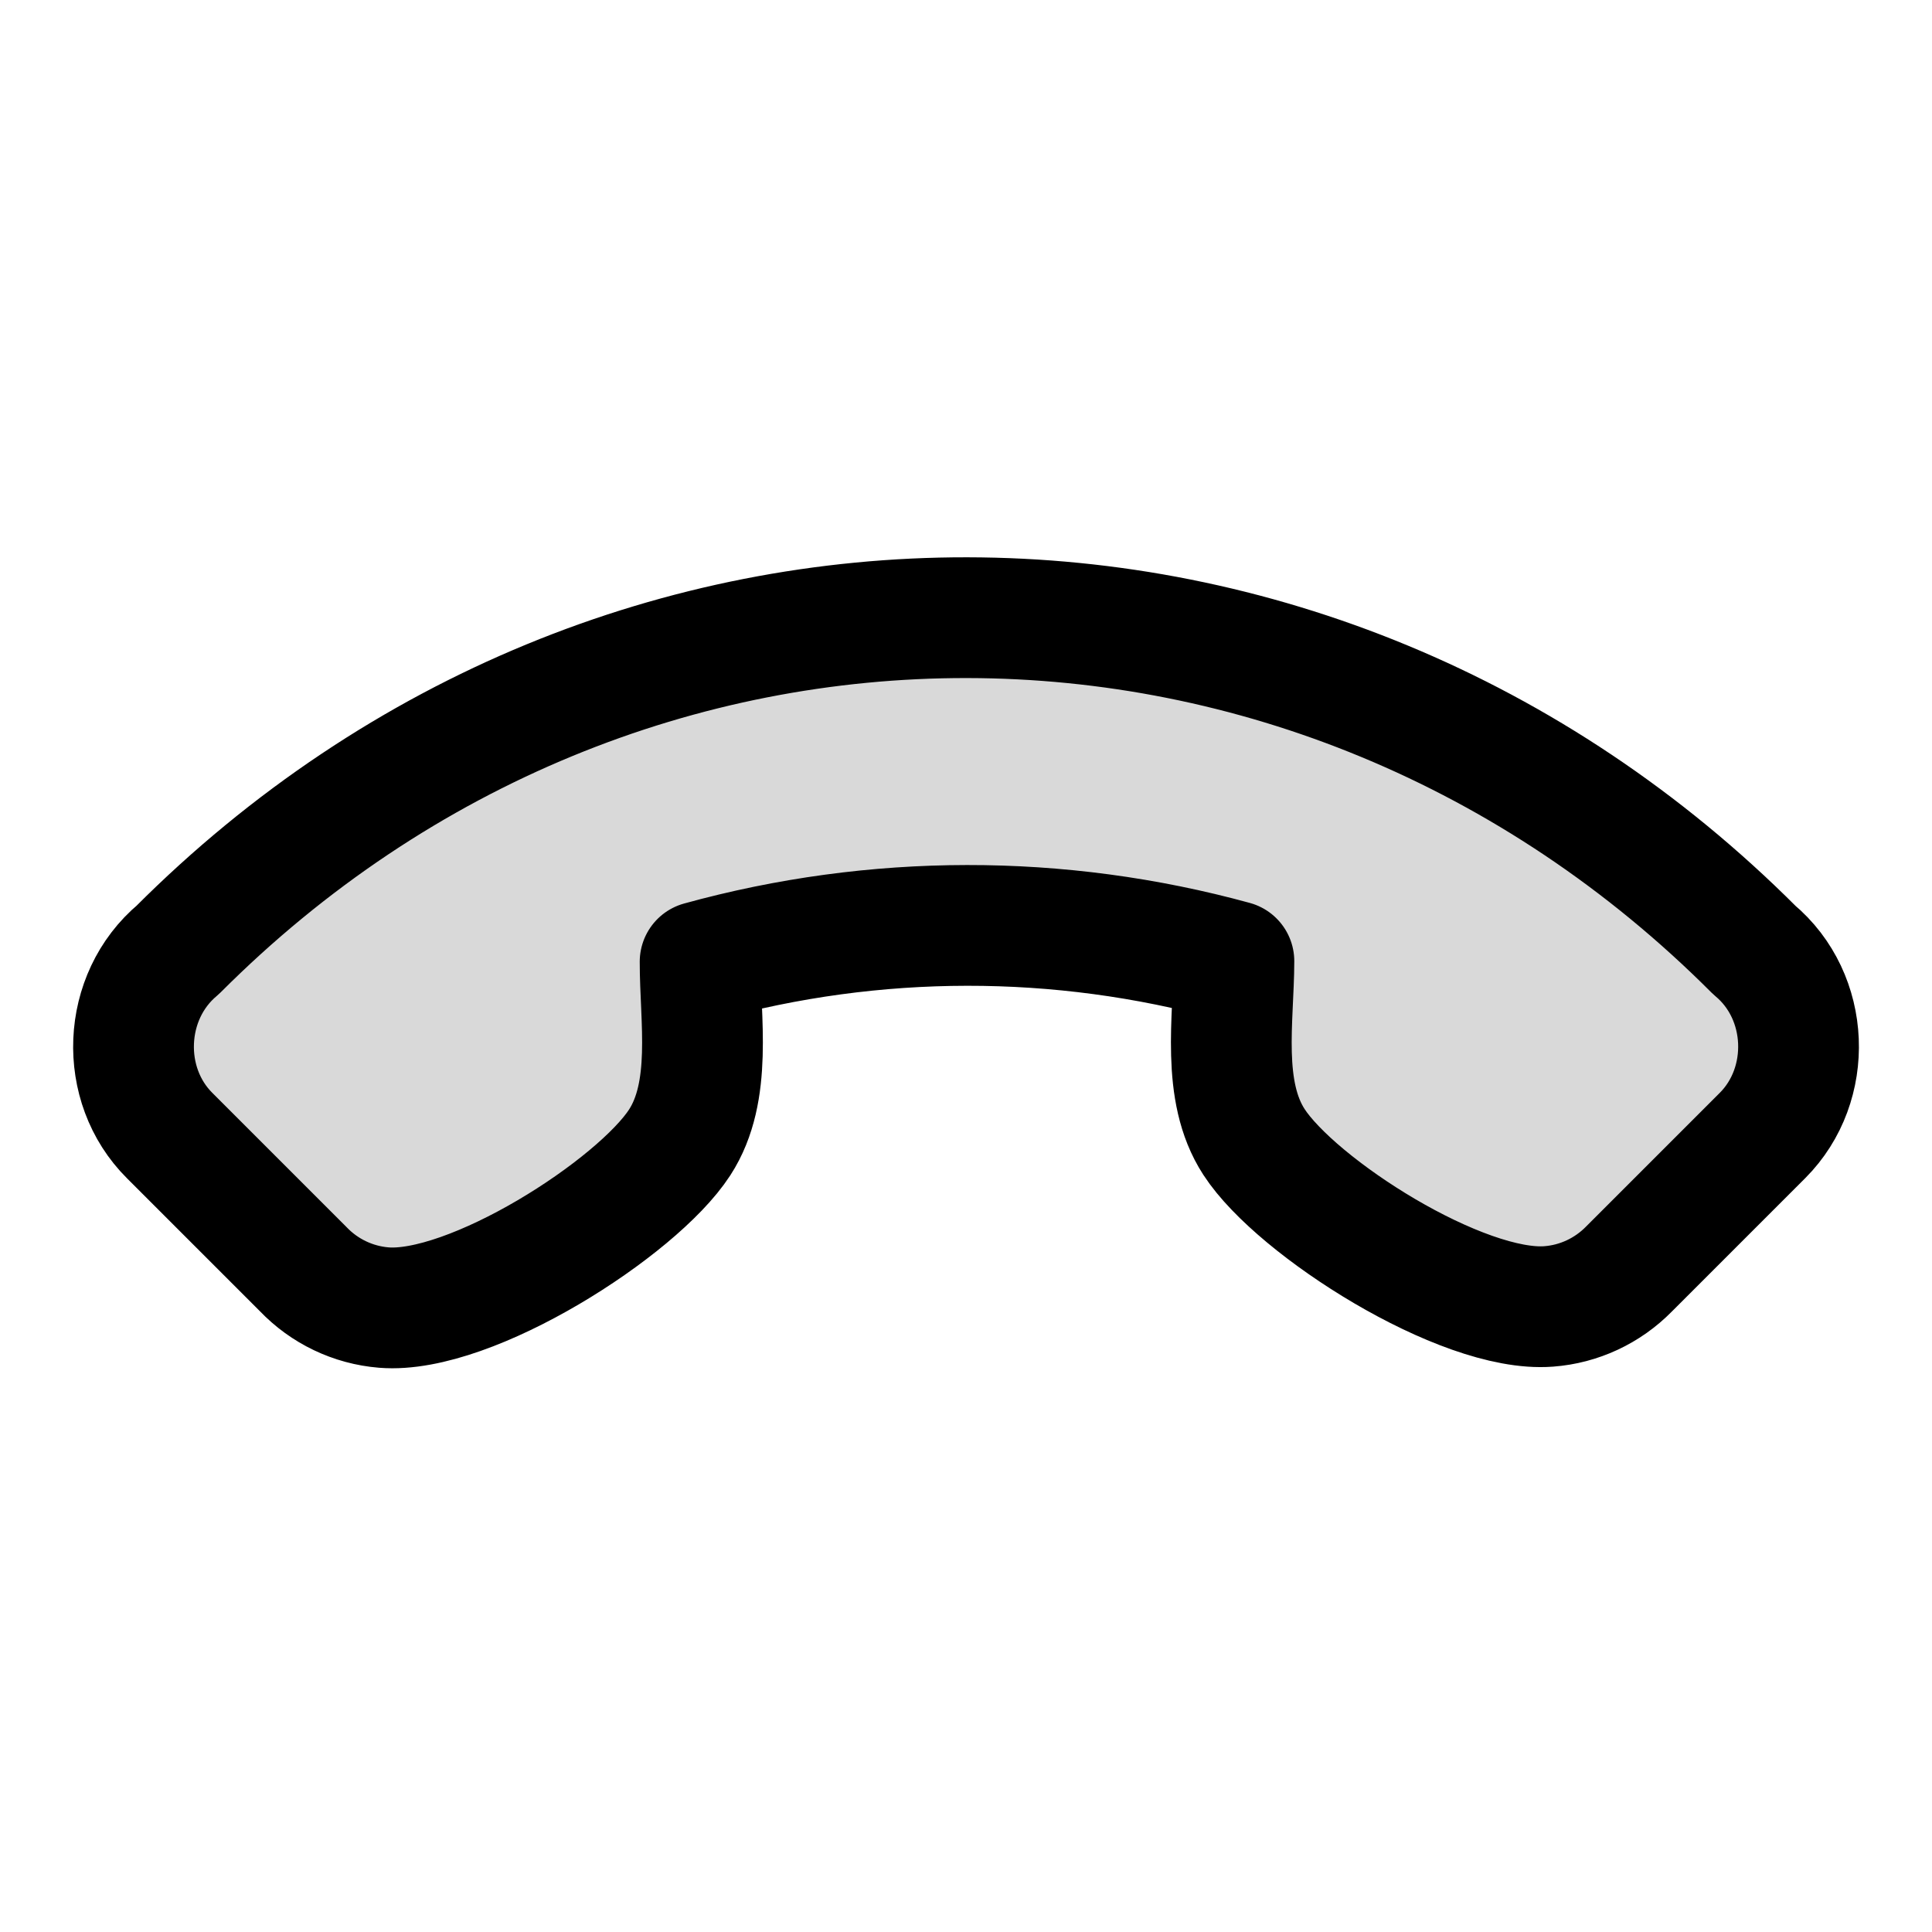
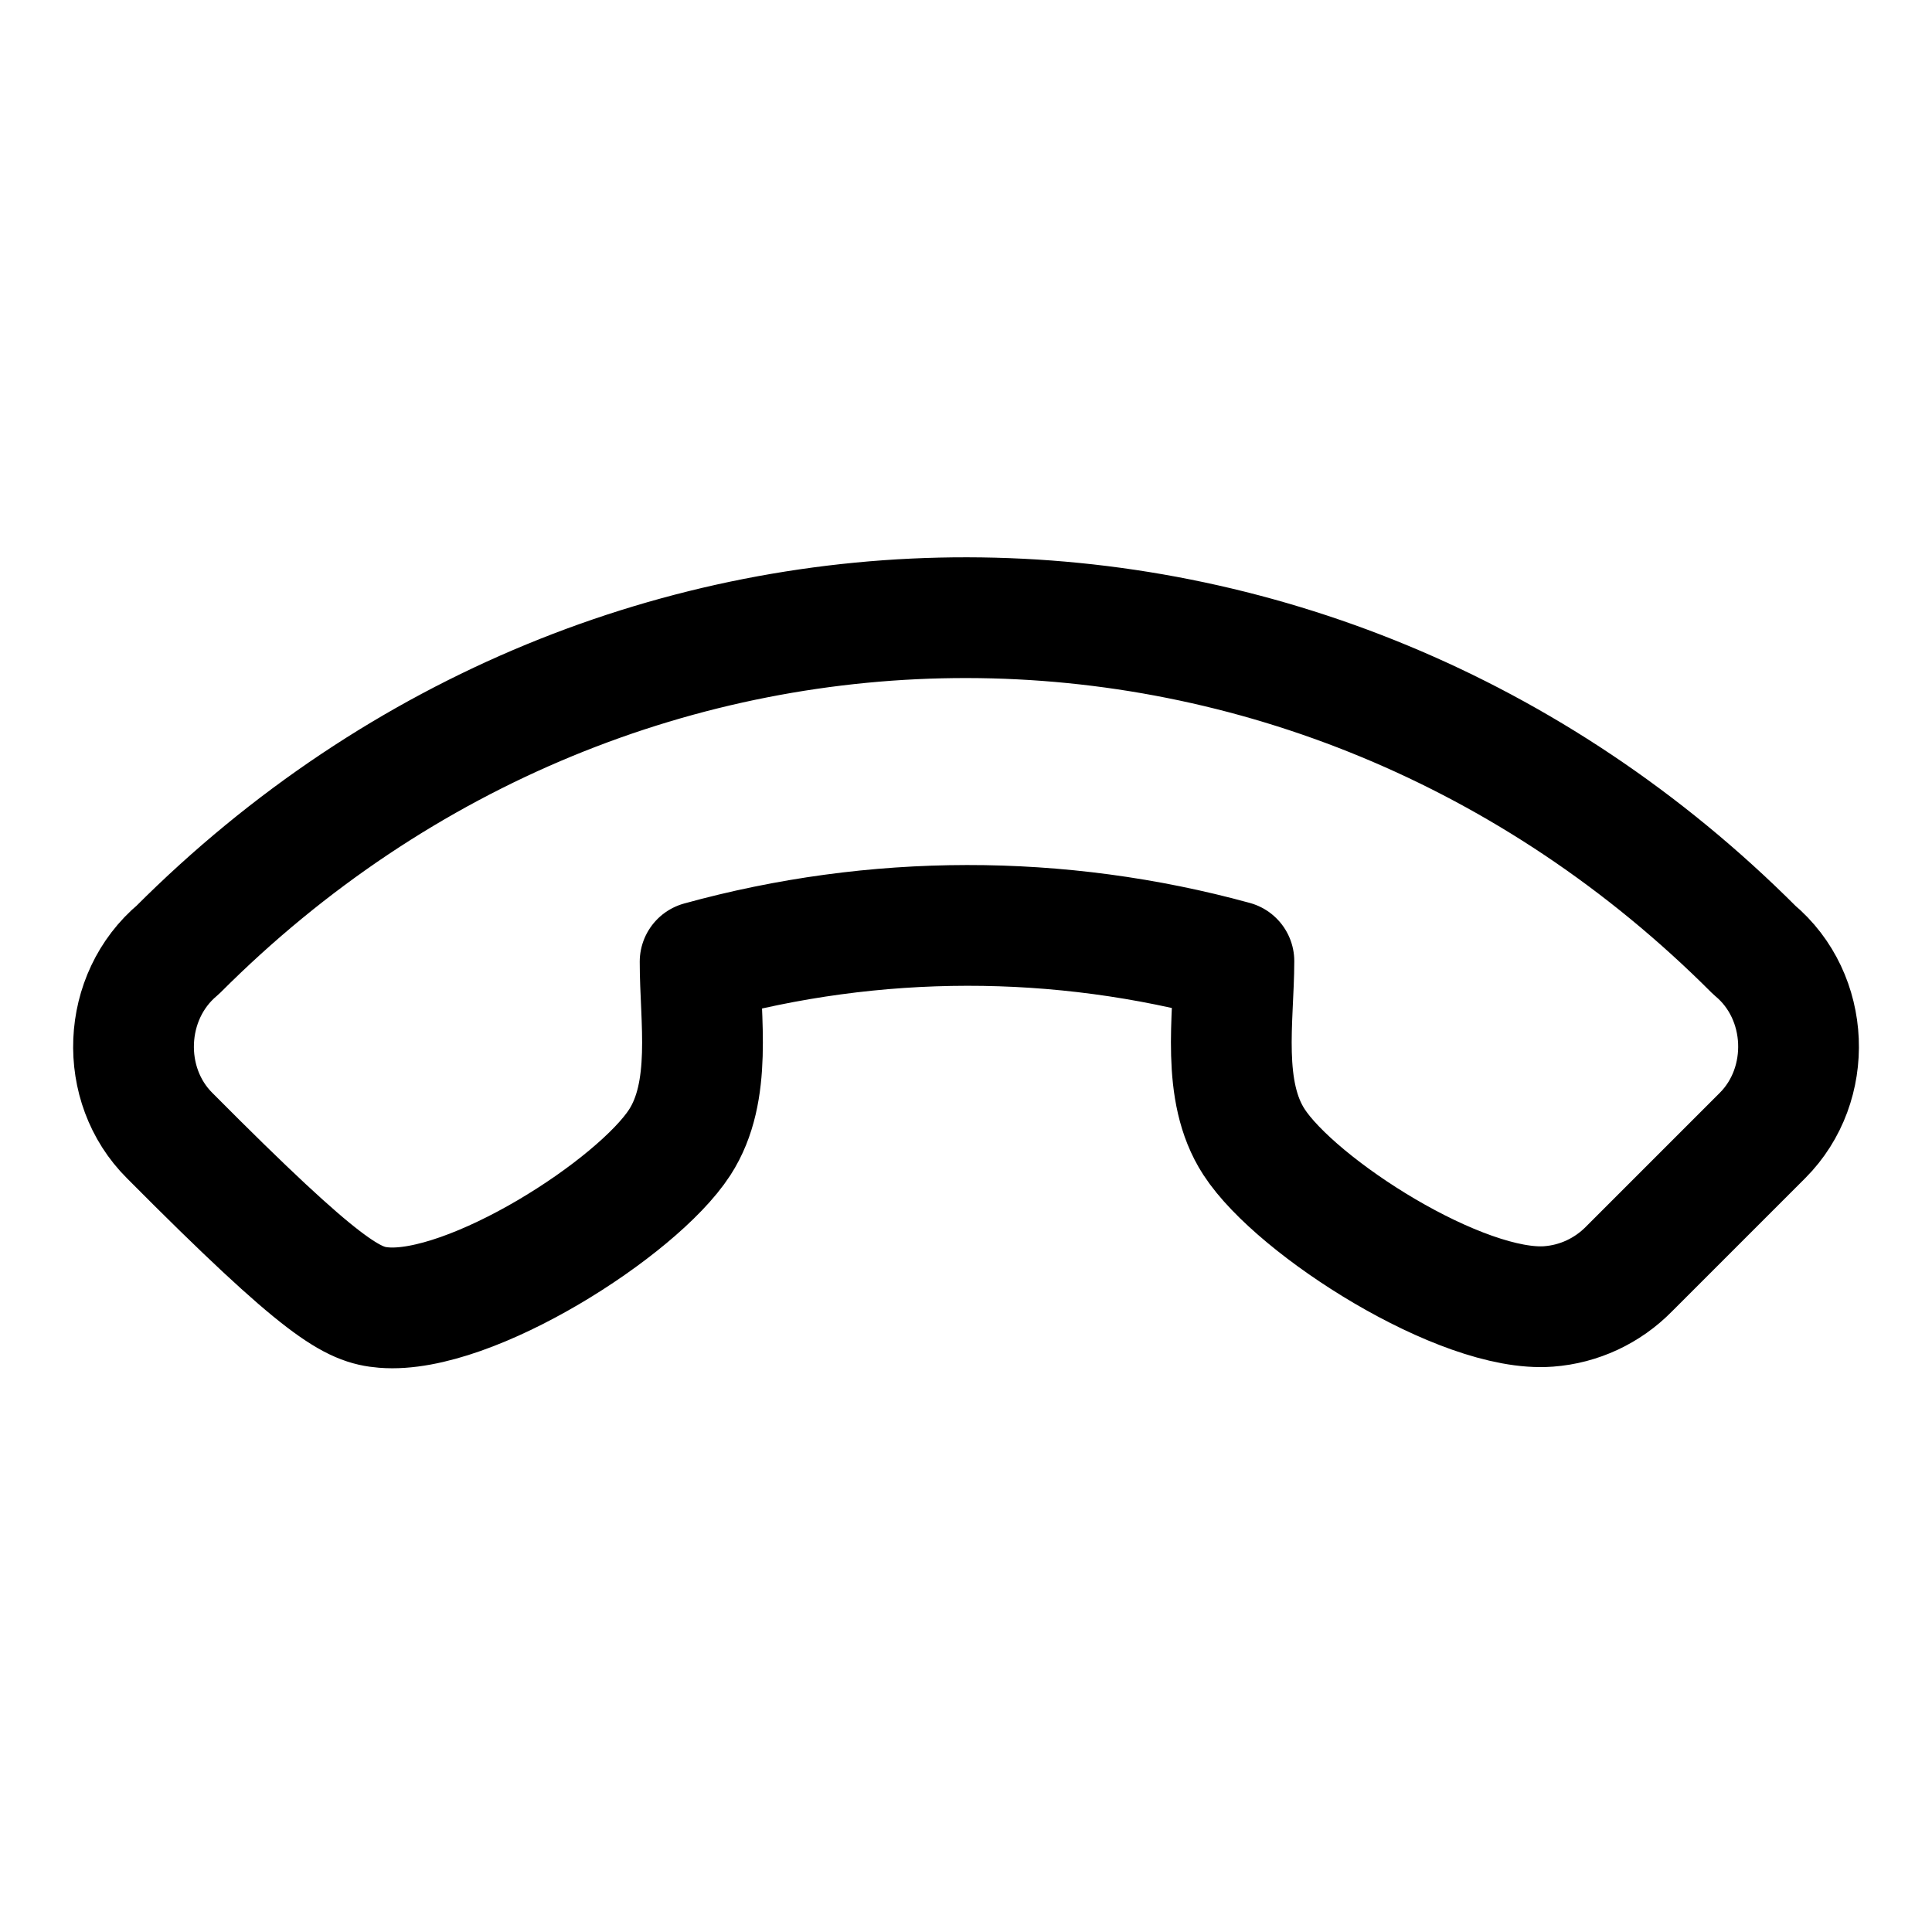
<svg xmlns="http://www.w3.org/2000/svg" width="800px" height="800px" viewBox="0 0 24 24" fill="none">
-   <path opacity="0.15" d="M3.765 15.764L2.109 14.108C1.473 13.477 1.514 12.38 2.21 11.798C7.722 6.278 16.317 6.317 21.792 11.801C22.486 12.379 22.527 13.472 21.895 14.105L20.236 15.764C19.97 16.035 19.615 16.201 19.237 16.229C18.162 16.311 16.104 14.998 15.577 14.185C15.165 13.55 15.327 12.656 15.328 11.94C13.158 11.345 10.867 11.348 8.697 11.947C8.696 12.663 8.856 13.556 8.443 14.192C7.914 15.007 5.845 16.331 4.768 16.243C4.386 16.212 4.029 16.041 3.765 15.764Z" fill="#000000" />
-   <path d="M2.109 14.108L3.765 15.764C4.029 16.041 4.386 16.212 4.768 16.243C5.845 16.331 7.914 15.007 8.443 14.192C8.856 13.556 8.696 12.663 8.697 11.947C10.867 11.348 13.158 11.345 15.328 11.94C15.327 12.656 15.165 13.55 15.577 14.185C16.104 14.998 18.162 16.311 19.237 16.229C19.615 16.201 19.97 16.035 20.236 15.764L21.895 14.105C22.527 13.472 22.486 12.379 21.792 11.801C16.317 6.317 7.722 6.278 2.21 11.798C1.514 12.38 1.473 13.477 2.109 14.108Z" stroke="#000000" stroke-width="1.5" stroke-linecap="round" stroke-linejoin="round" />
+   <path d="M2.109 14.108C4.029 16.041 4.386 16.212 4.768 16.243C5.845 16.331 7.914 15.007 8.443 14.192C8.856 13.556 8.696 12.663 8.697 11.947C10.867 11.348 13.158 11.345 15.328 11.94C15.327 12.656 15.165 13.55 15.577 14.185C16.104 14.998 18.162 16.311 19.237 16.229C19.615 16.201 19.97 16.035 20.236 15.764L21.895 14.105C22.527 13.472 22.486 12.379 21.792 11.801C16.317 6.317 7.722 6.278 2.21 11.798C1.514 12.38 1.473 13.477 2.109 14.108Z" stroke="#000000" stroke-width="1.5" stroke-linecap="round" stroke-linejoin="round" />
</svg>